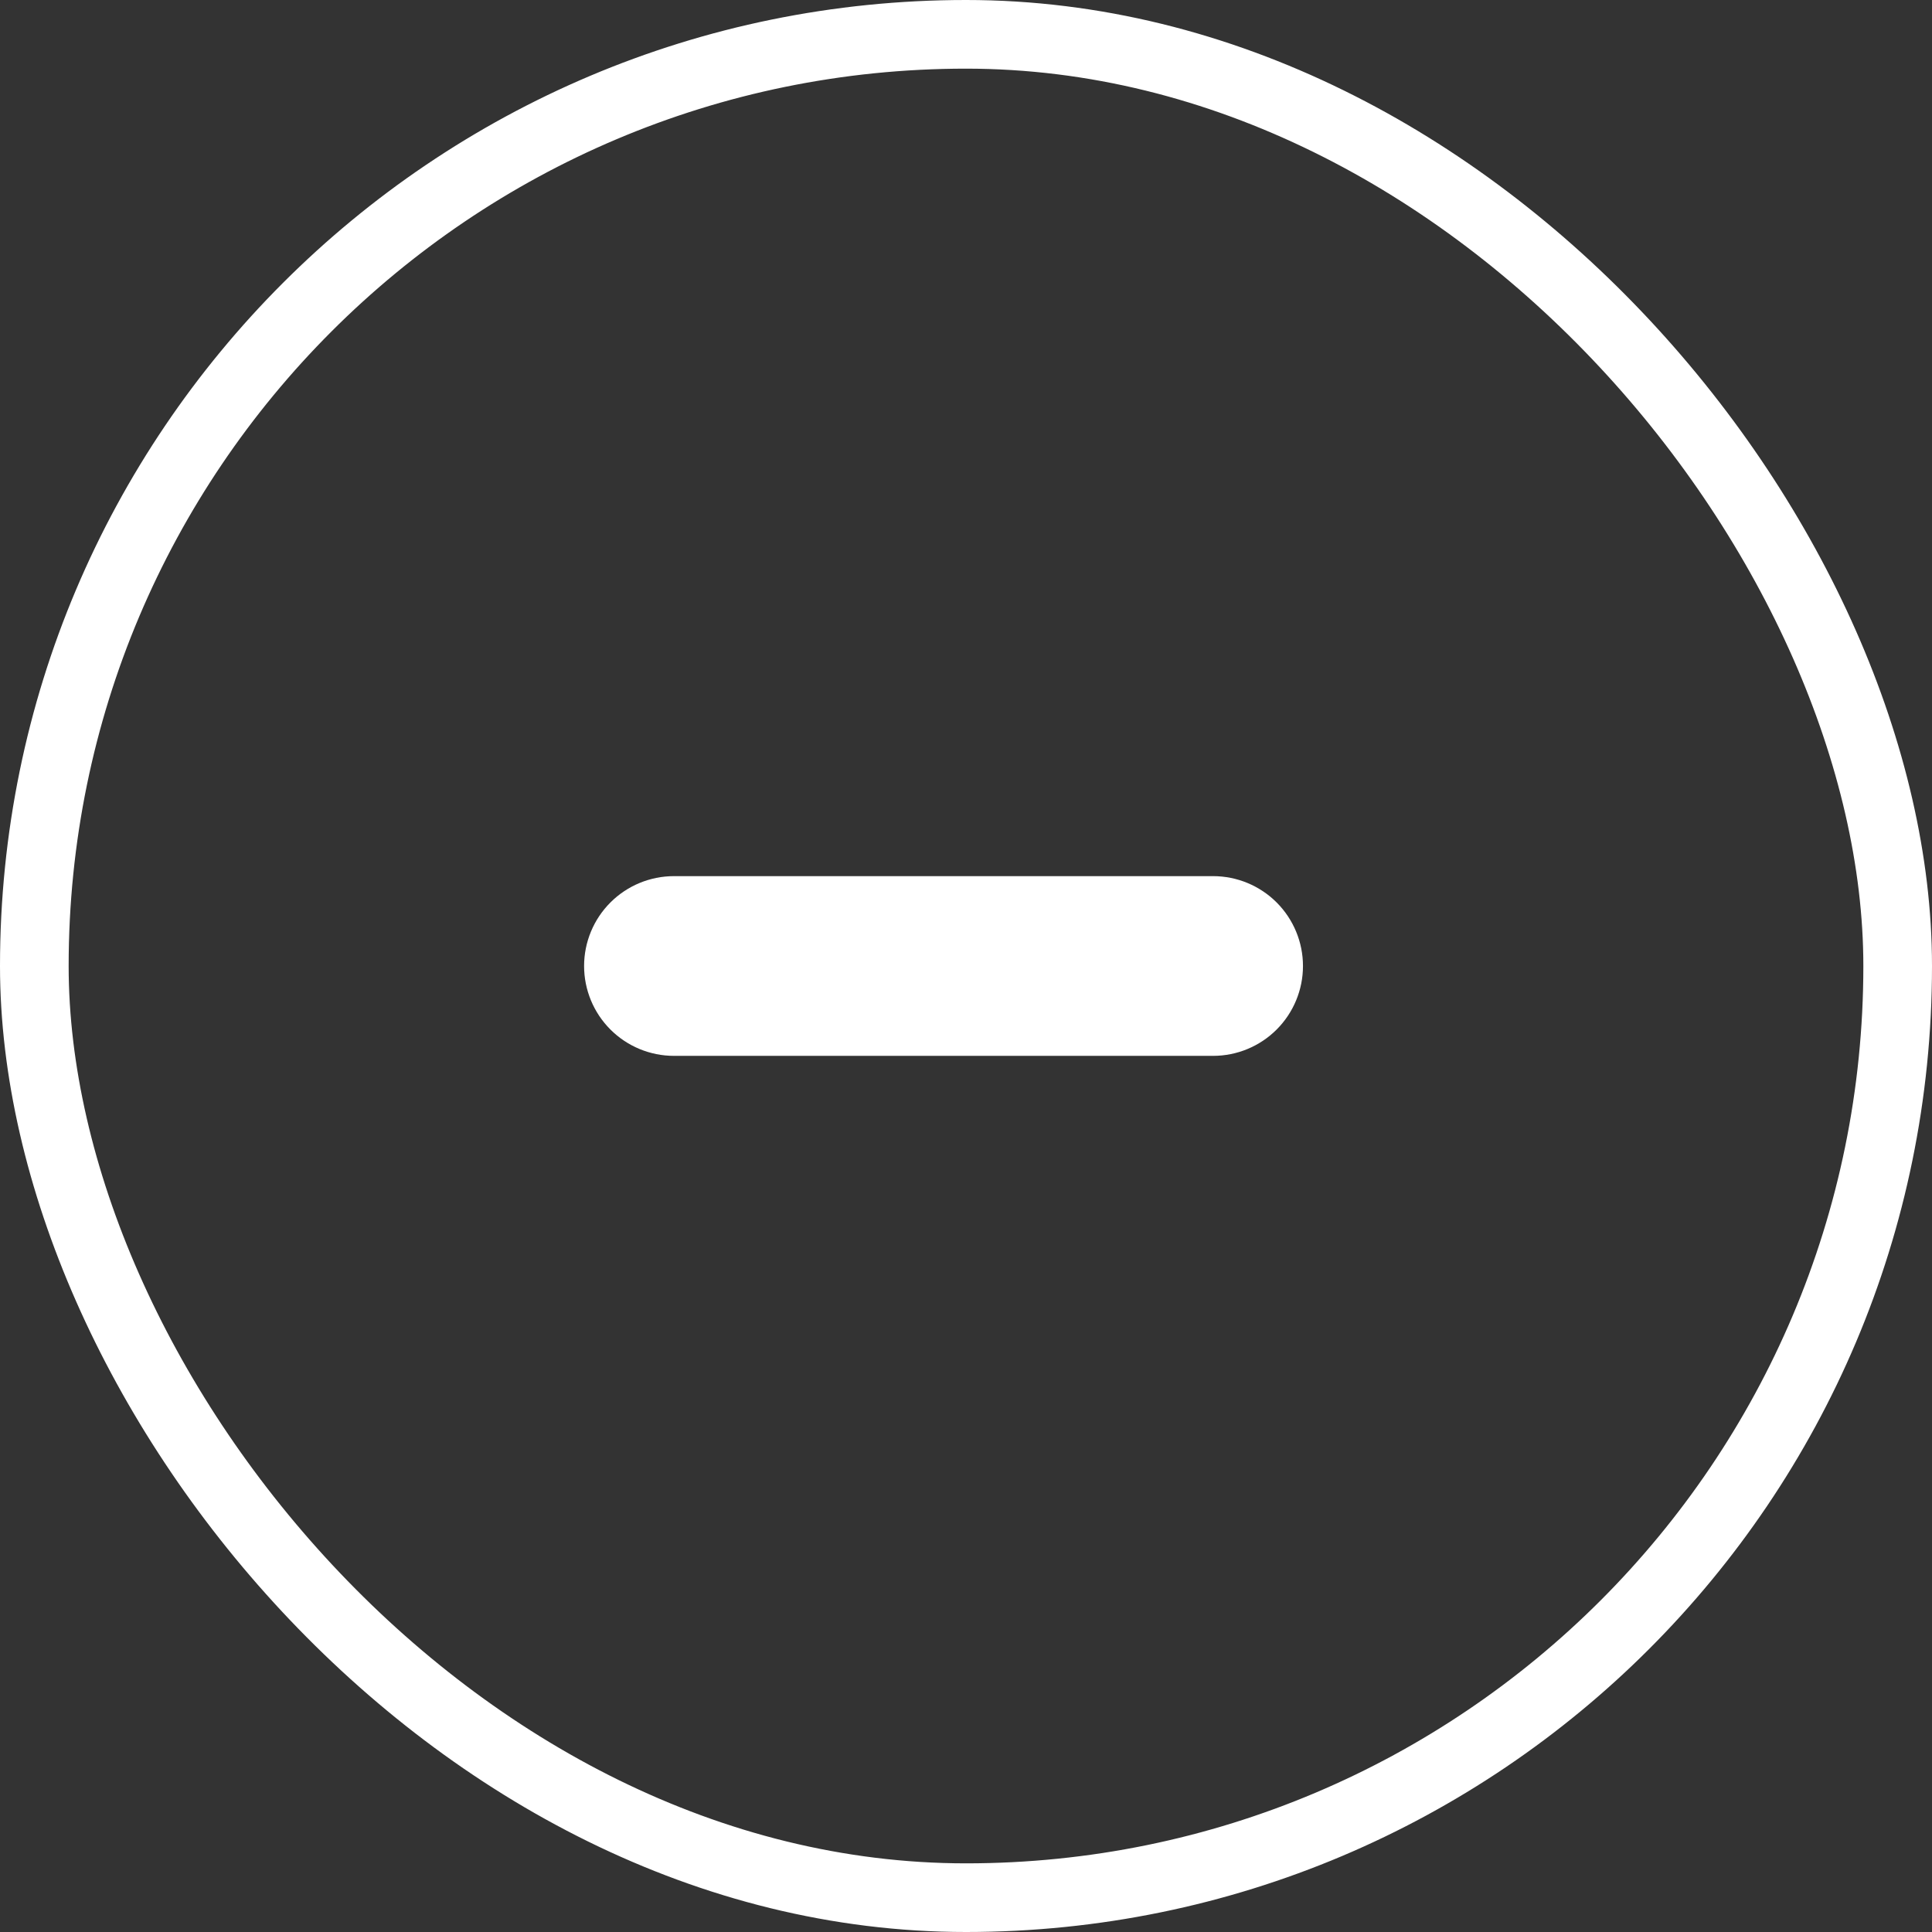
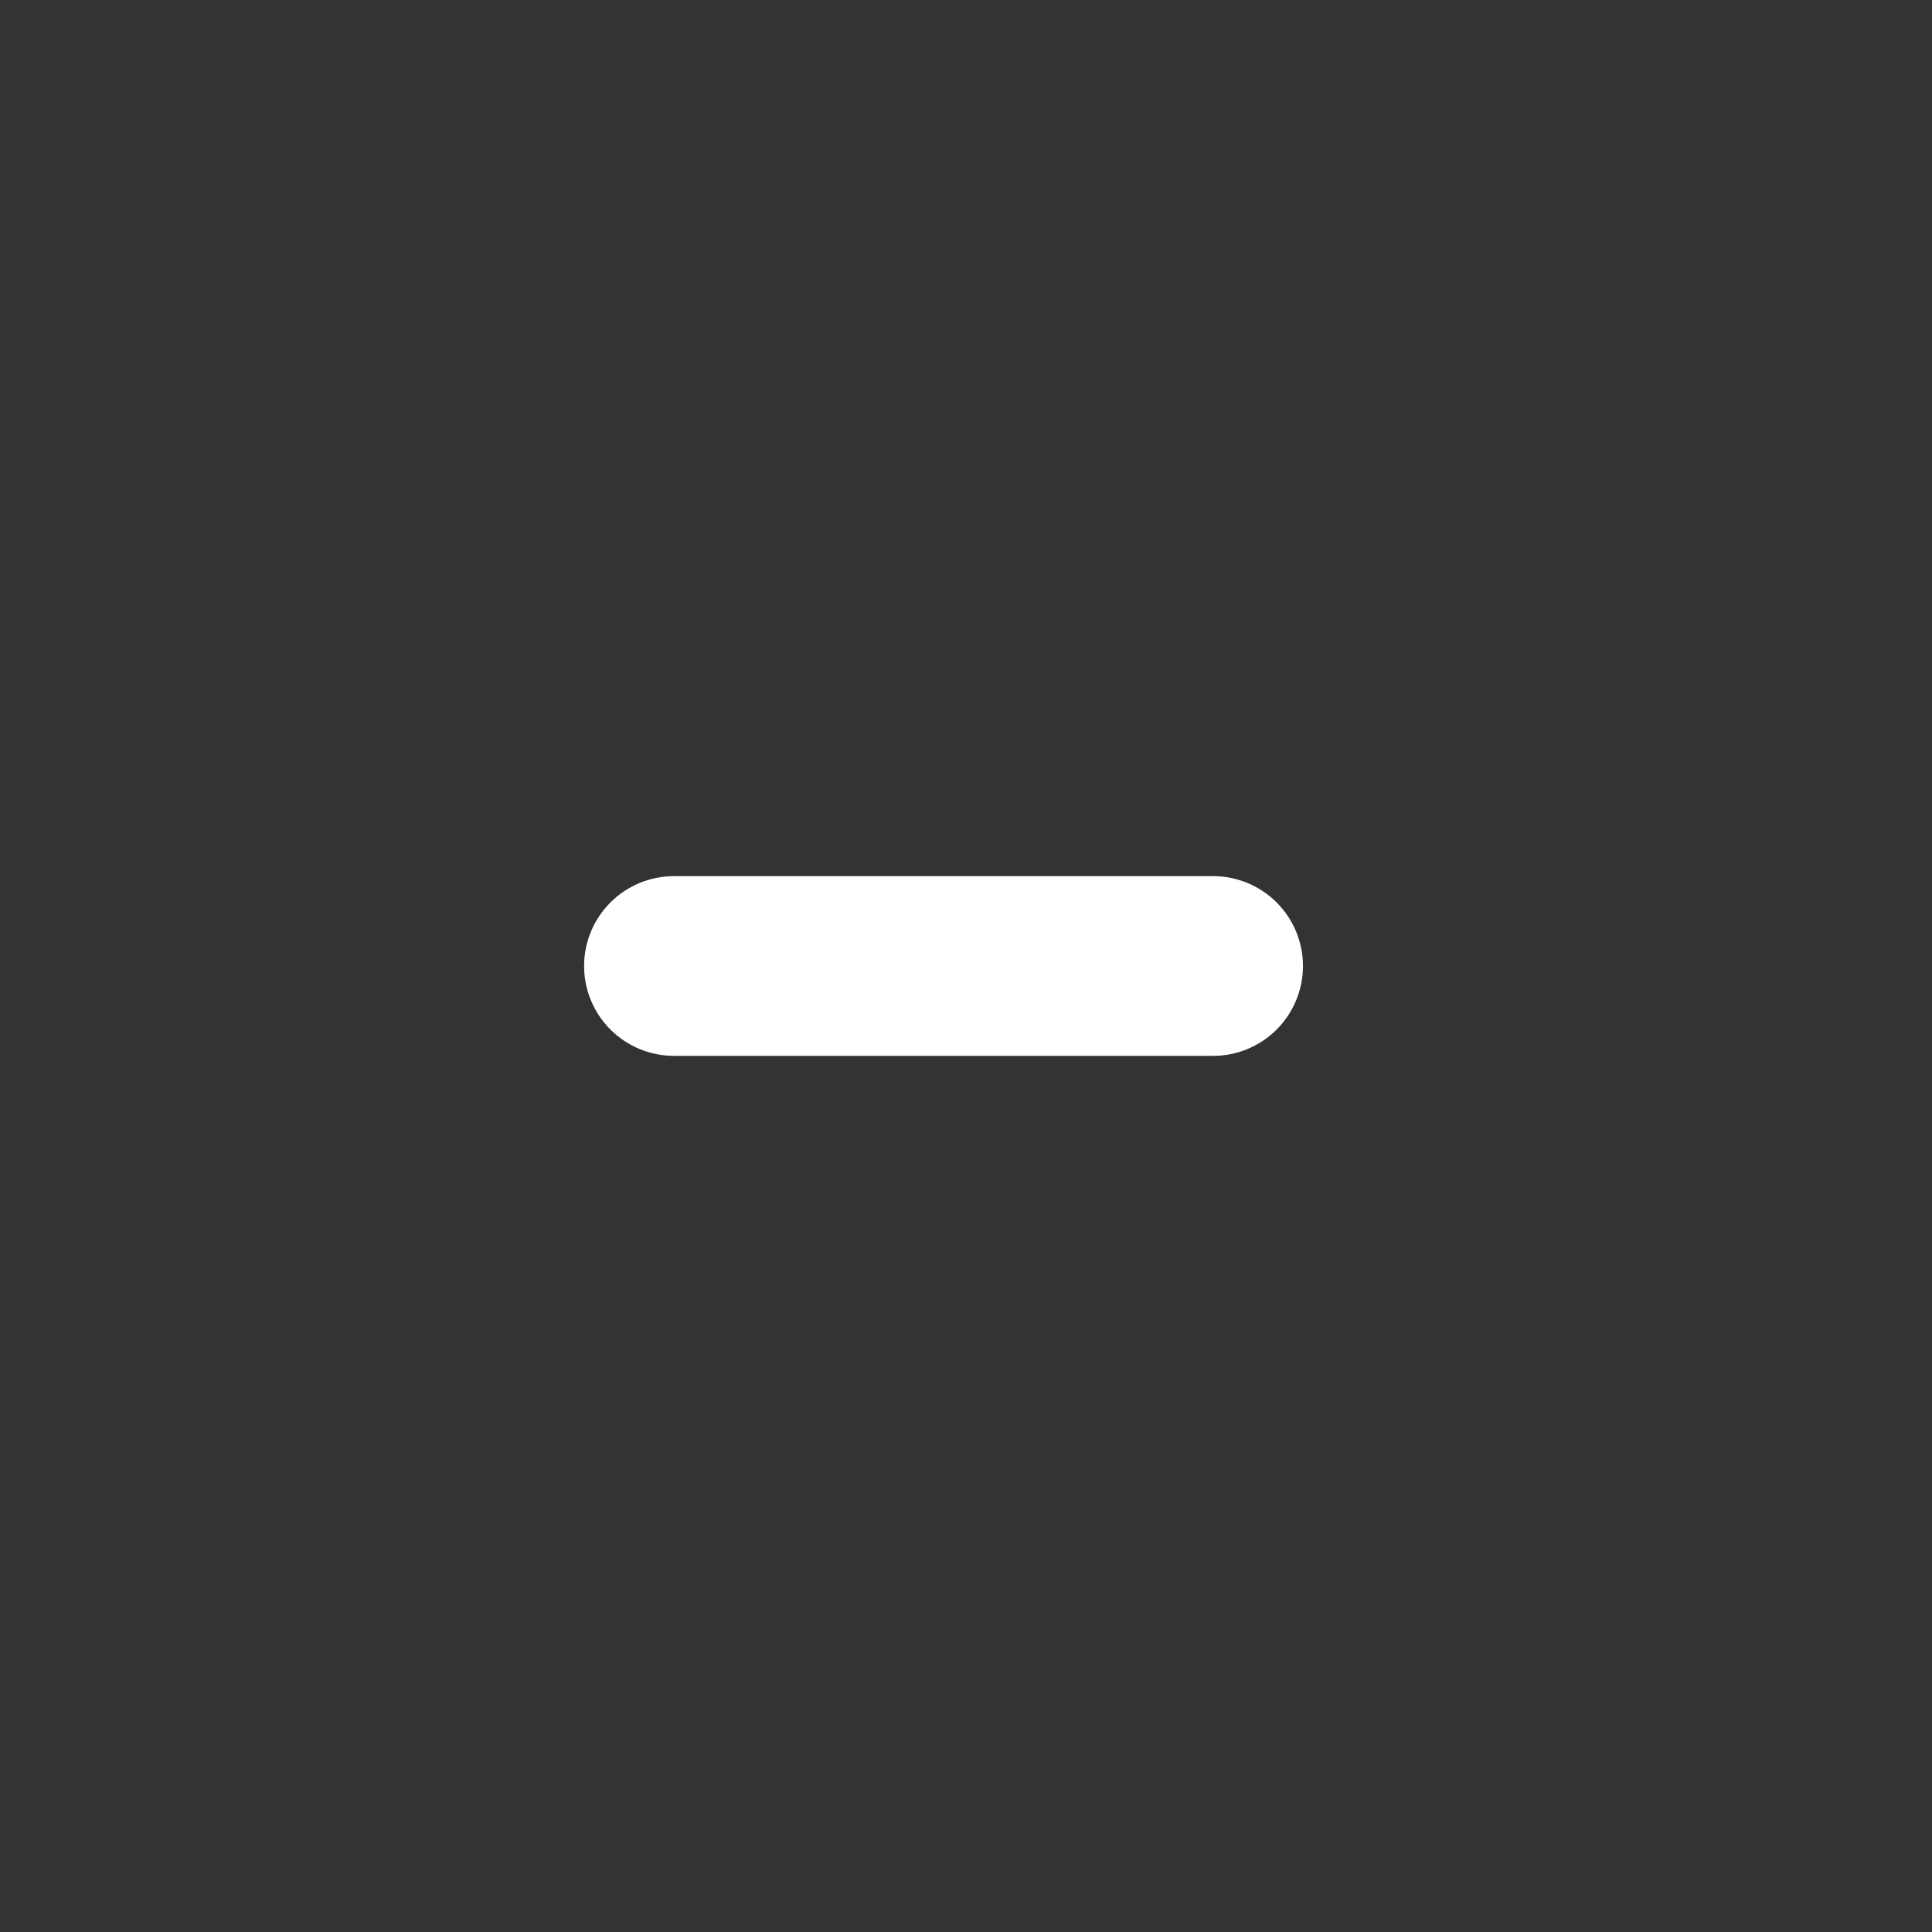
<svg xmlns="http://www.w3.org/2000/svg" width="43" height="43" viewBox="0 0 43 43" fill="none">
  <rect x="0" y="0" width="43" height="43" fill="#333333" stroke="none" />
-   <rect x="0.764" y="0.764" width="41.472" height="41.472" rx="20.736" stroke="white" stroke-width="1.528" />
  <path d="M27 19.5H15C14.47 19.5 13.961 19.711 13.586 20.086C13.211 20.461 13 20.97 13 21.5C13 22.03 13.211 22.539 13.586 22.914C13.961 23.289 14.47 23.5 15 23.5H27C27.53 23.5 28.039 23.289 28.414 22.914C28.789 22.539 29 22.03 29 21.5C29 20.97 28.789 20.461 28.414 20.086C28.039 19.711 27.53 19.5 27 19.5Z" fill="white" />
</svg>